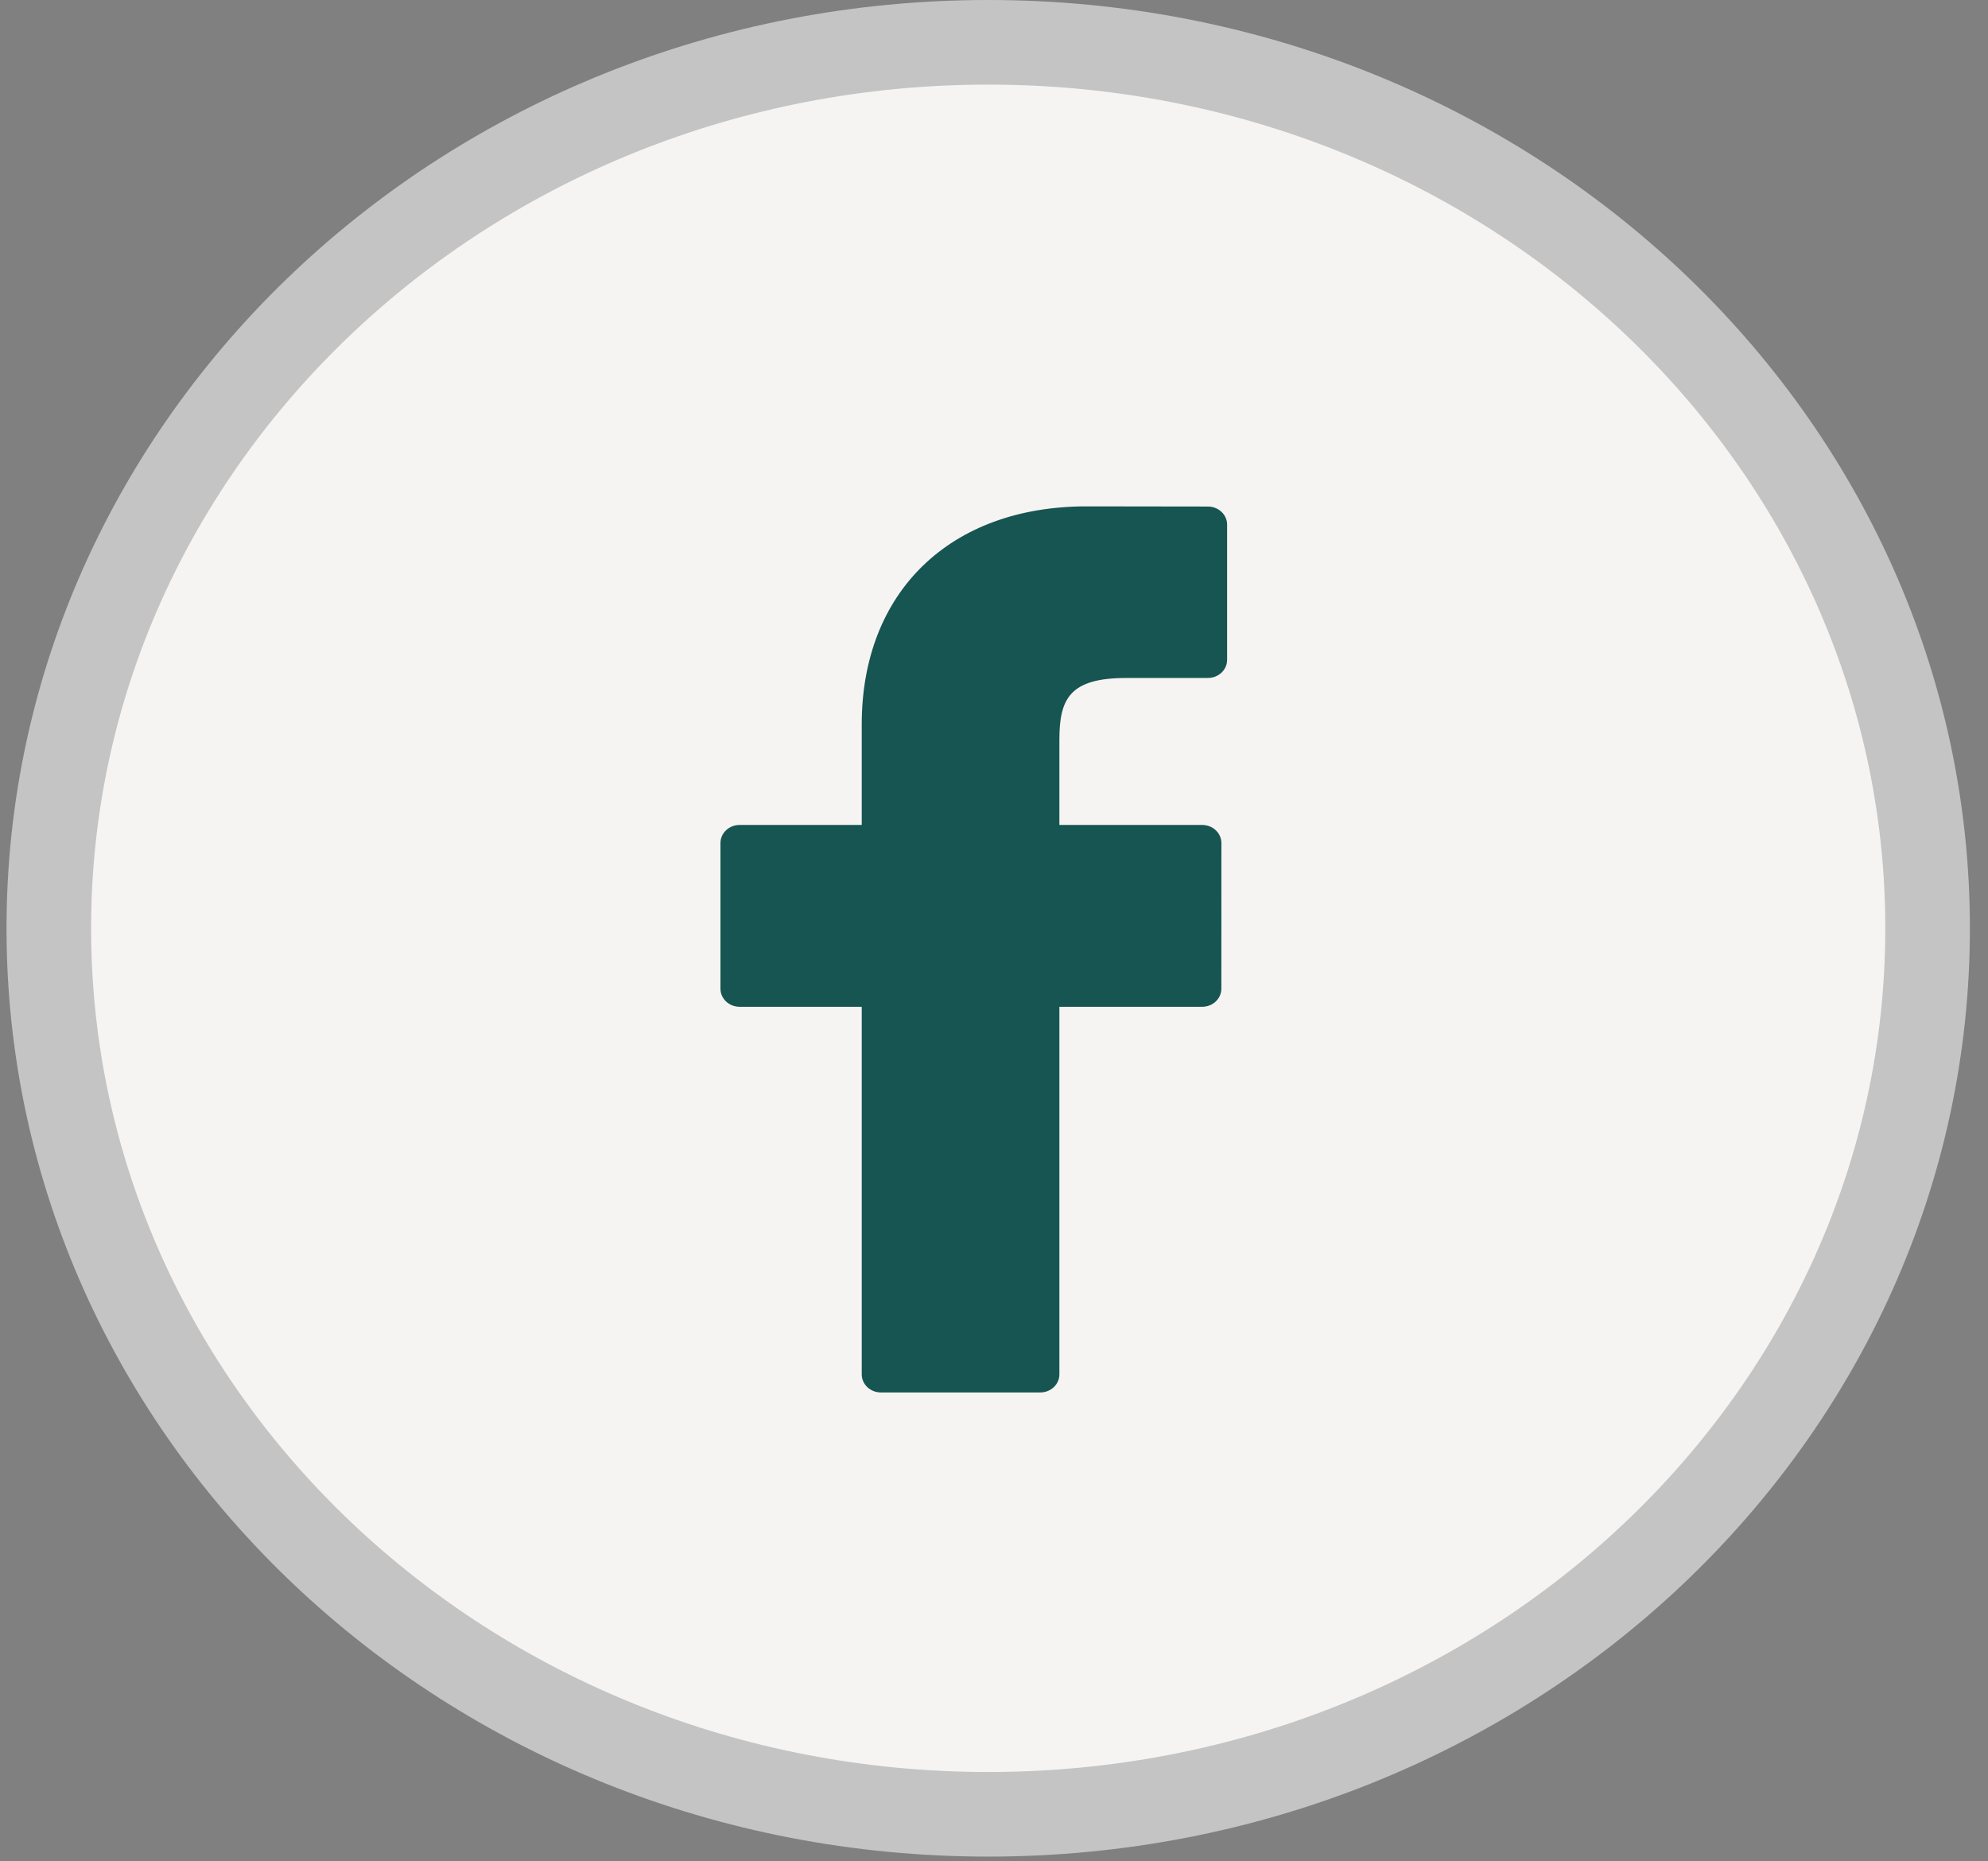
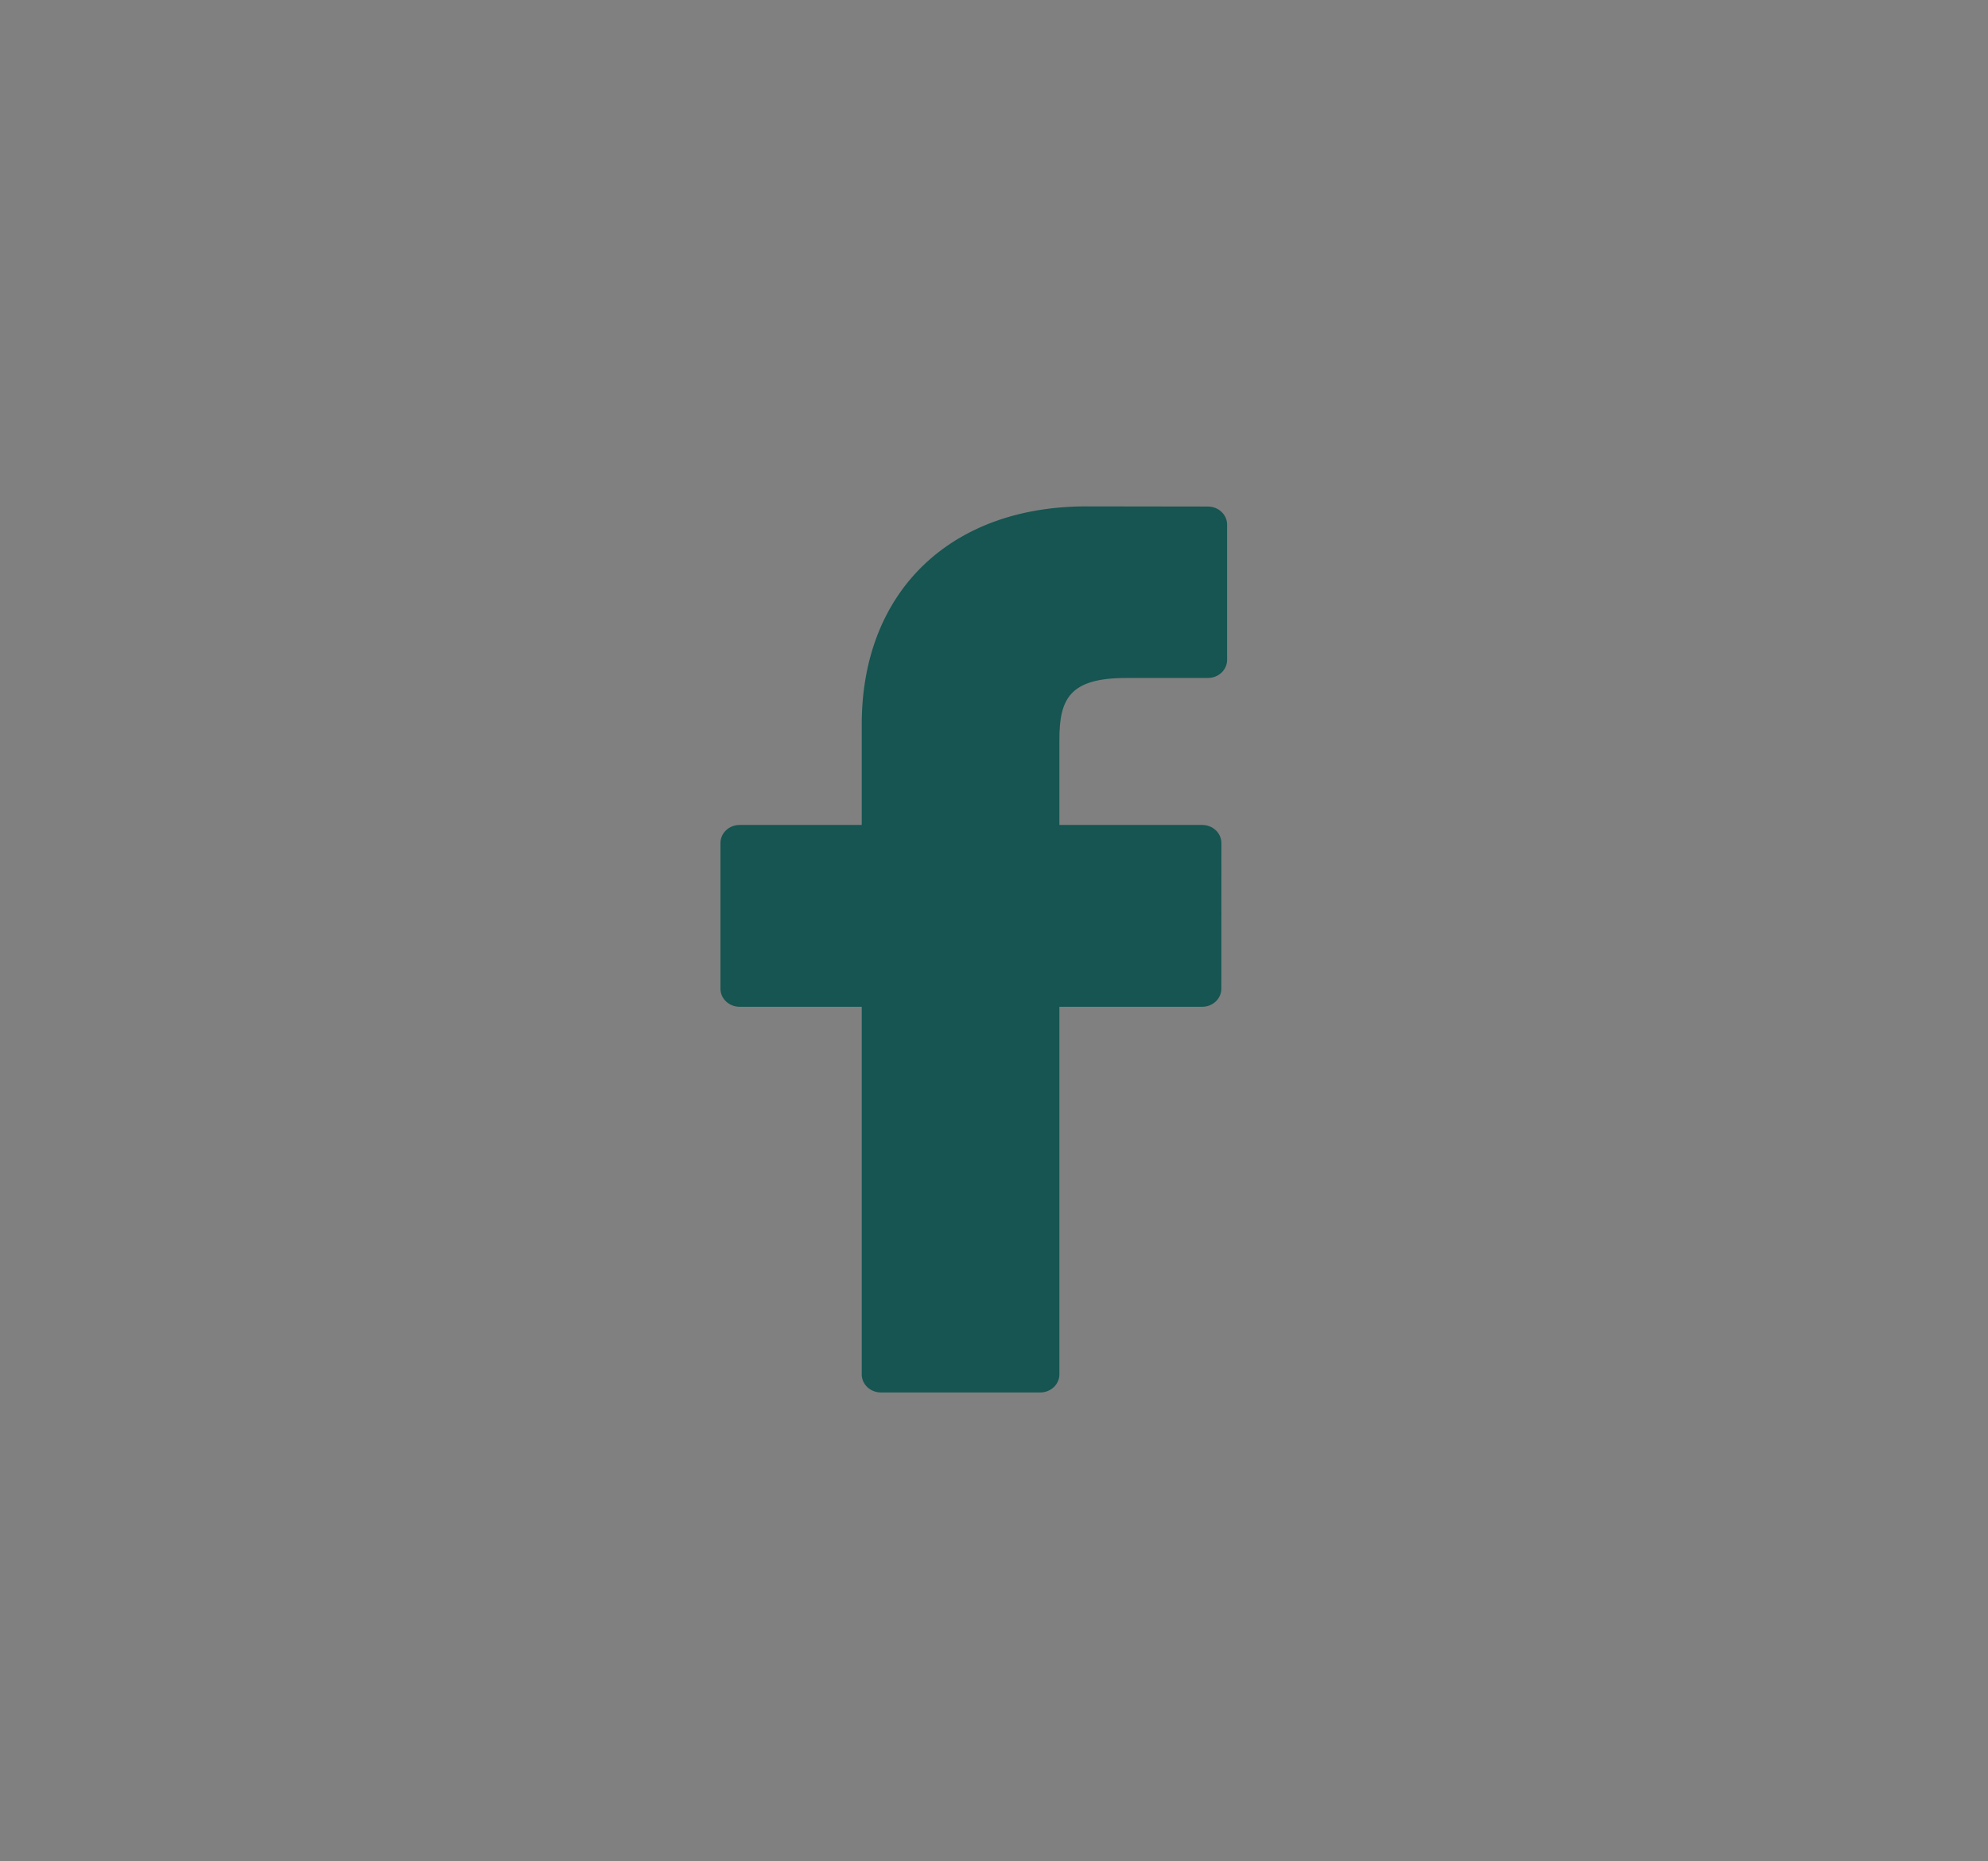
<svg xmlns="http://www.w3.org/2000/svg" width="47" height="44" viewBox="0 0 47 44" fill="none">
  <rect x="0" y="0" width="47" height="44" fill="#808080" stroke="none" />
-   <path d="M23.363 1C35.682 1 45.572 10.429 45.572 21.944C45.572 33.458 35.682 42.888 23.363 42.888C11.044 42.888 1.154 33.458 1.154 21.944C1.155 10.429 11.044 1 23.363 1Z" fill="#F6F4F2" stroke="#C4C4C4" stroke-width="2" />
  <path d="M28.559 11.974L25.687 11.97C22.459 11.97 20.373 13.993 20.373 17.125V19.501H17.485C17.235 19.501 17.033 19.693 17.033 19.929V23.372C17.033 23.608 17.236 23.799 17.485 23.799H20.373V32.489C20.373 32.725 20.576 32.916 20.825 32.916H24.594C24.843 32.916 25.046 32.725 25.046 32.489V23.799H28.423C28.672 23.799 28.875 23.608 28.875 23.372L28.876 19.929C28.876 19.815 28.828 19.707 28.744 19.627C28.659 19.547 28.544 19.501 28.424 19.501H25.046V17.487C25.046 16.518 25.29 16.027 26.624 16.027L28.559 16.026C28.808 16.026 29.011 15.835 29.011 15.599V12.401C29.011 12.166 28.809 11.975 28.559 11.974Z" fill="#165551" />
</svg>